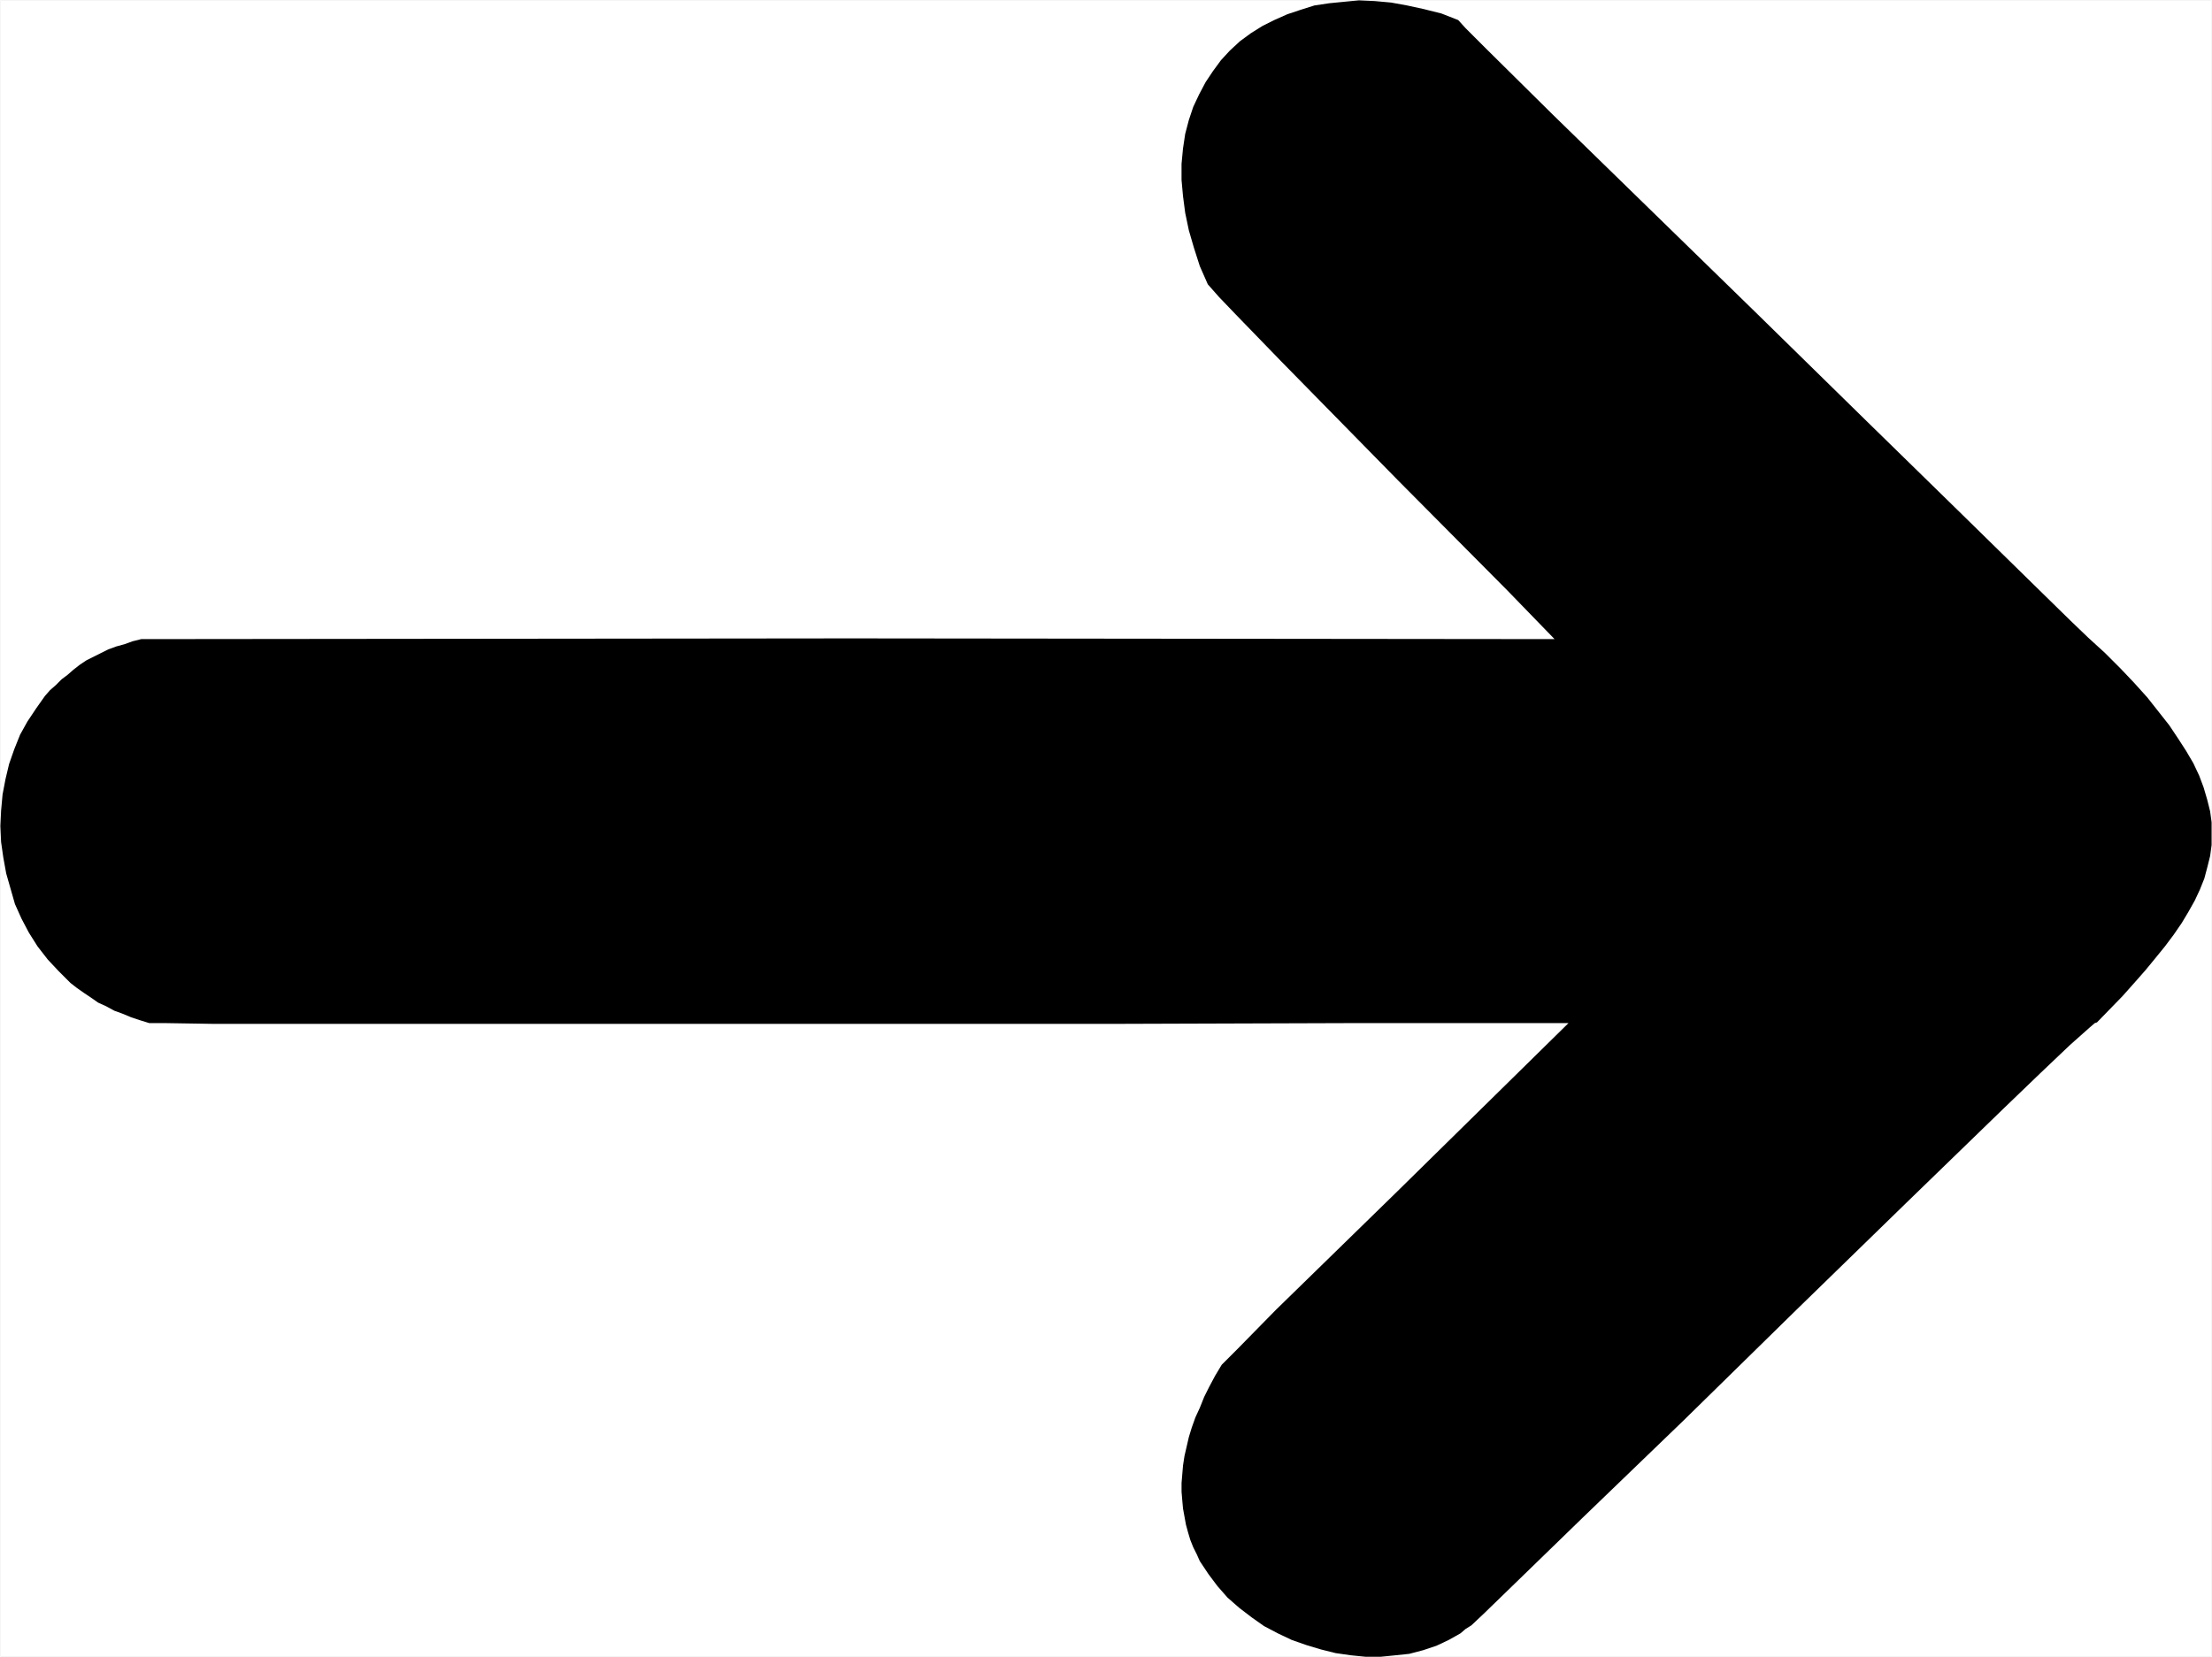
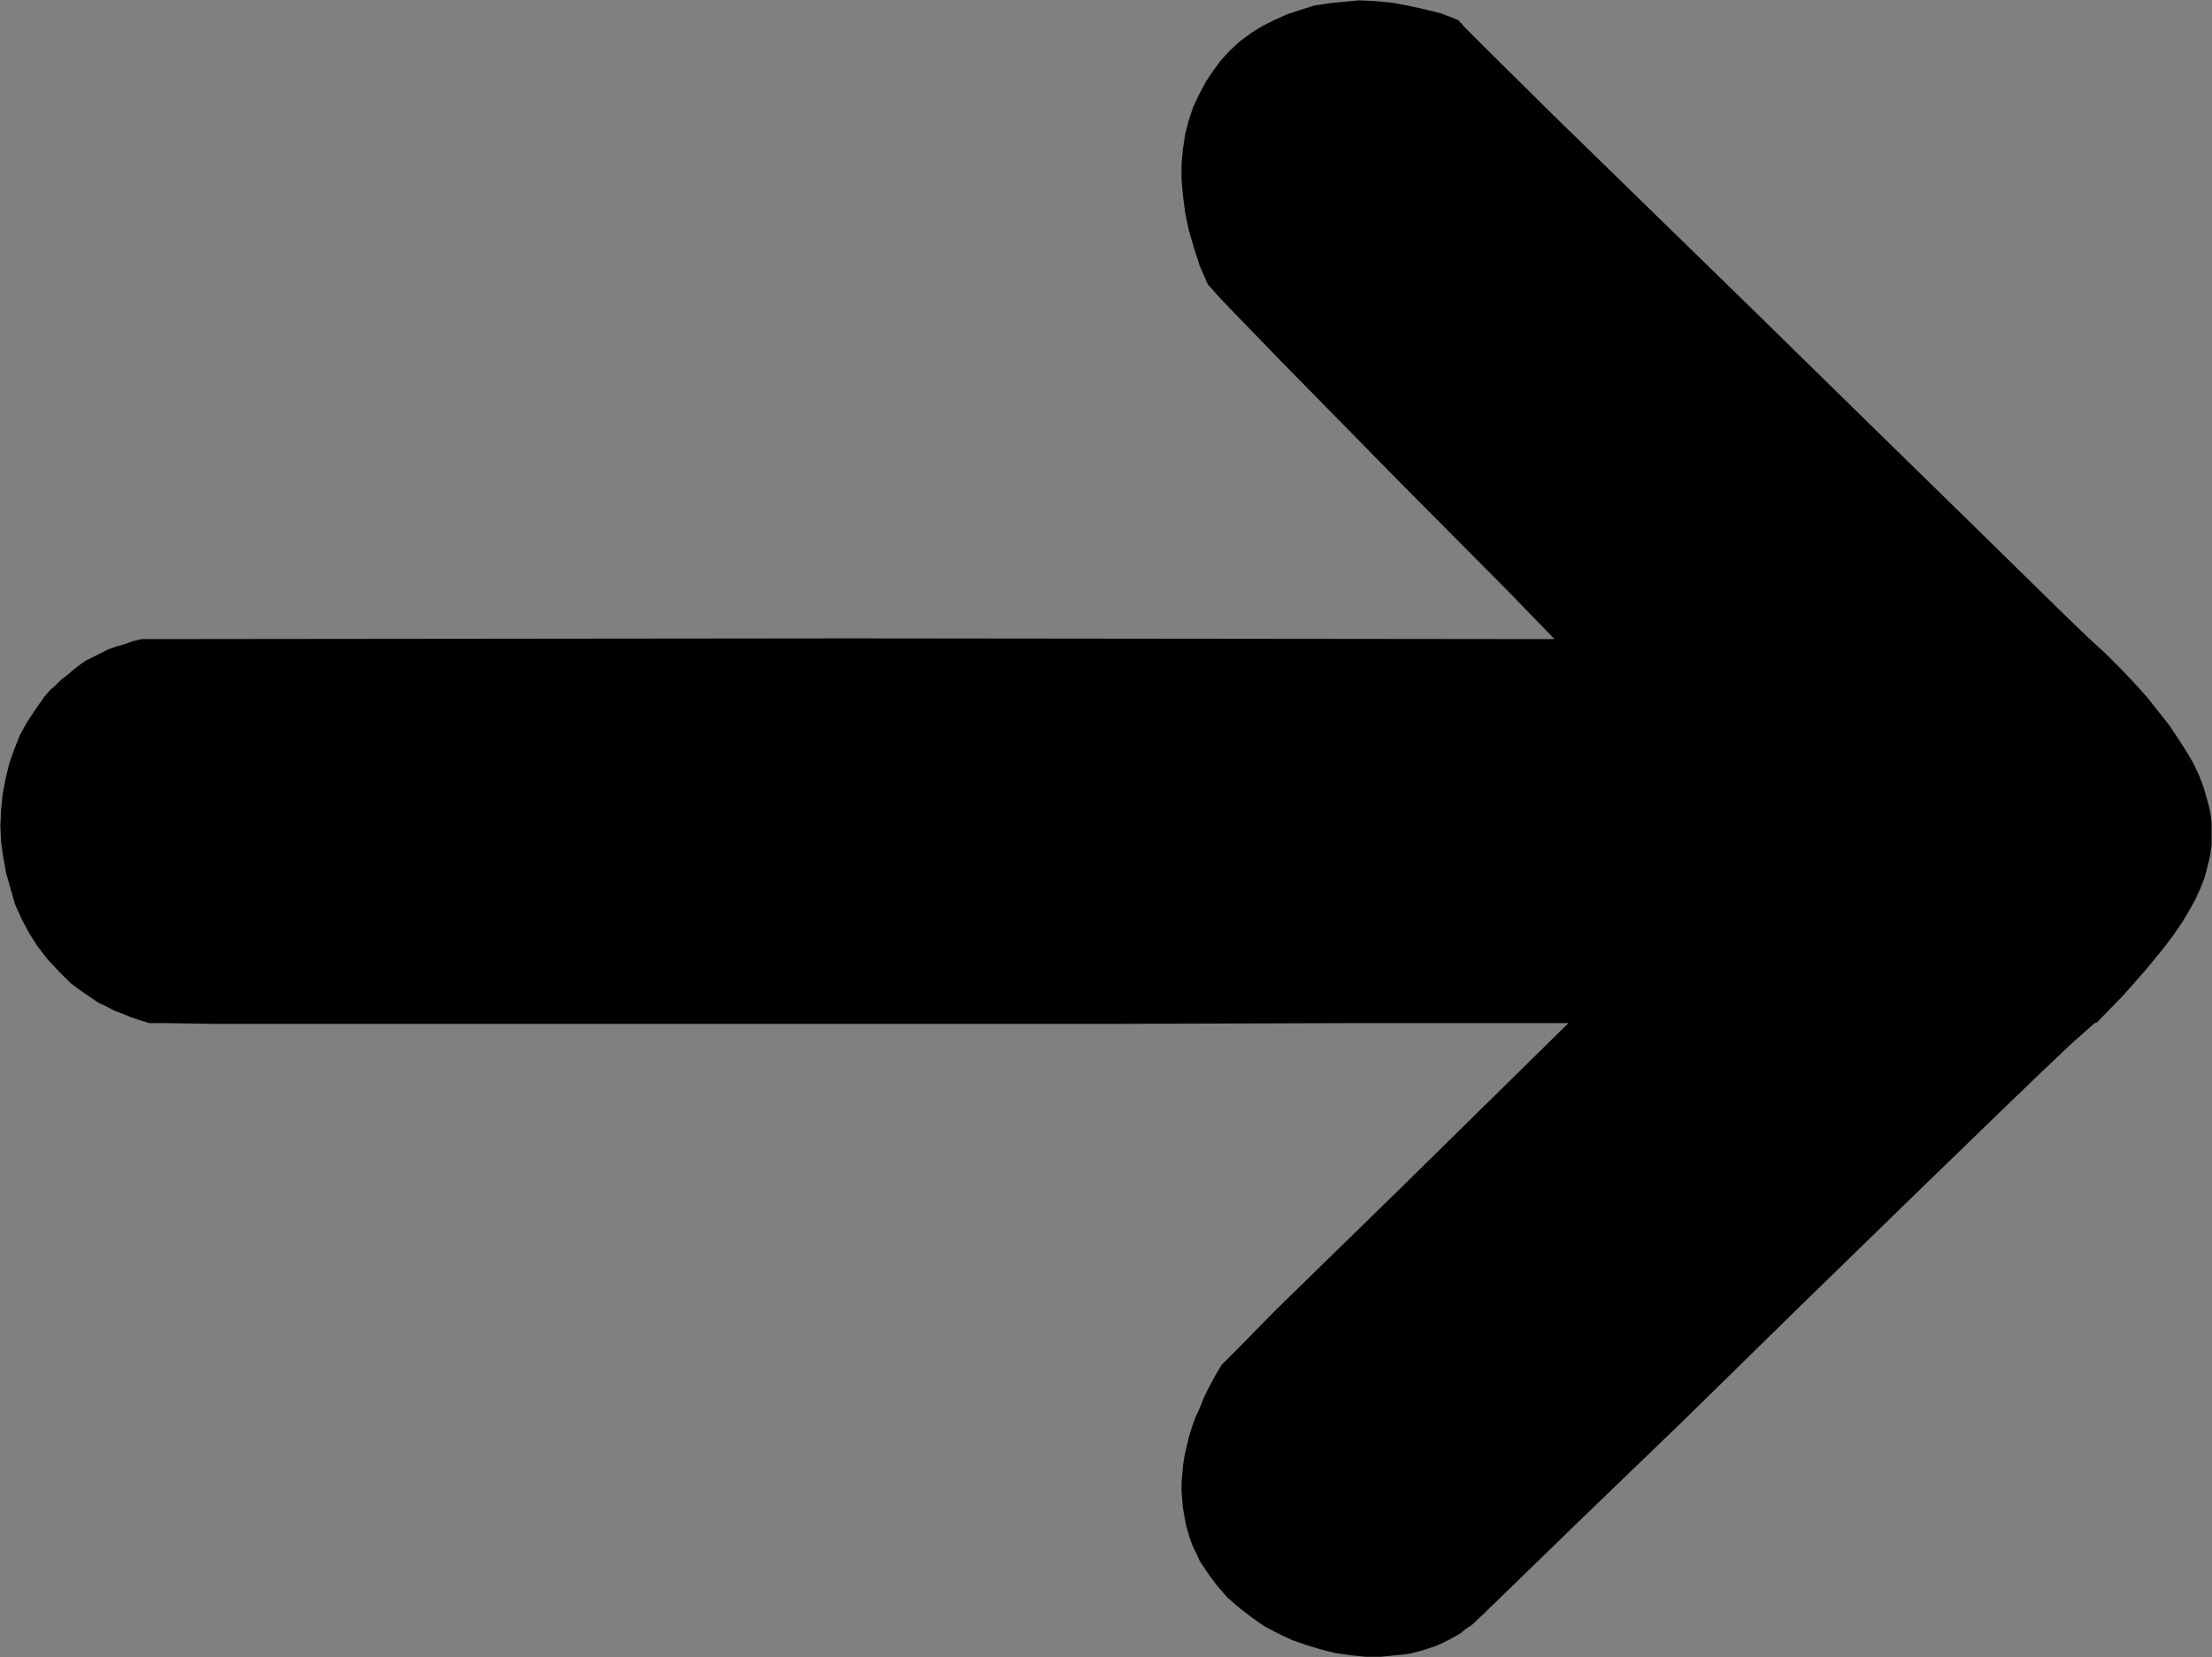
<svg xmlns="http://www.w3.org/2000/svg" xmlns:ns1="http://sodipodi.sourceforge.net/DTD/sodipodi-0.dtd" xmlns:ns2="http://www.inkscape.org/namespaces/inkscape" version="1.0" width="129.553mm" height="97.069mm" id="svg2" ns1:docname="Arrow 0770.wmf">
  <rect width="100%" height="100%" fill="#808080" stroke="none" />
  <ns1:namedview id="namedview2" pagecolor="#ffffff" bordercolor="#000000" borderopacity="0.25" ns2:showpageshadow="2" ns2:pageopacity="0.0" ns2:pagecheckerboard="0" ns2:deskcolor="#d1d1d1" ns2:document-units="mm" />
  <defs id="defs1">
    <pattern id="WMFhbasepattern" patternUnits="userSpaceOnUse" width="6" height="6" x="0" y="0" />
  </defs>
-   <path style="fill:#ffffff;fill-opacity:1;fill-rule:evenodd;stroke:#ffffff;stroke-width:0.162px;stroke-linecap:round;stroke-linejoin:round;stroke-miterlimit:4;stroke-dasharray:none;stroke-opacity:1" d="M 0.081,0.081 V 366.794 H 489.567 V 0.081 v 0 z" id="path1" />
  <path style="fill:#000000;fill-opacity:1;fill-rule:evenodd;stroke:none" d="m 33.047,226.509 h 3.717 l 10.181,0.162 h 35.875 107.949 57.53 l 50.096,-0.162 h 35.39 13.413 l -38.299,37.657 -26.502,25.859 -8.565,8.727 -2.424,2.424 -0.97,0.97 -1.454,2.424 -1.293,2.424 -1.131,2.263 -0.97,2.424 -0.97,2.101 -0.808,2.263 -0.646,2.101 -0.485,2.101 -0.485,2.101 -0.323,2.101 -0.162,1.939 -0.162,1.939 v 1.939 l 0.162,1.939 0.162,1.778 0.323,1.778 0.323,1.778 0.485,1.778 0.485,1.616 0.646,1.616 0.808,1.616 0.646,1.455 0.97,1.455 0.97,1.455 1.939,2.586 2.262,2.586 2.586,2.263 2.747,2.101 2.747,1.939 3.07,1.616 3.07,1.455 3.232,1.131 3.232,0.97 3.232,0.808 3.394,0.485 3.232,0.323 h 3.394 l 3.232,-0.323 3.07,-0.323 3.07,-0.808 2.909,-0.97 2.747,-1.293 2.586,-1.455 1.131,-0.97 1.293,-0.808 2.747,-2.586 5.333,-5.172 16.645,-16.162 22.301,-21.495 24.886,-24.404 24.402,-23.758 21.331,-20.687 8.403,-8.081 6.464,-6.142 4.363,-3.879 1.131,-0.97 0.485,-0.162 5.656,-5.818 2.586,-2.909 2.424,-2.748 2.262,-2.748 2.101,-2.586 1.939,-2.586 1.778,-2.586 1.454,-2.424 1.454,-2.586 1.131,-2.424 0.97,-2.424 0.646,-2.424 0.646,-2.586 0.323,-2.424 v -2.424 -2.586 l -0.323,-2.424 -0.646,-2.586 -0.808,-2.748 -0.97,-2.586 -1.293,-2.748 -1.616,-2.748 -1.778,-2.748 -1.939,-2.909 -2.424,-3.071 -2.424,-3.071 -2.909,-3.232 -3.07,-3.232 -3.394,-3.394 -3.717,-3.394 -3.878,-3.717 -7.757,-7.596 -16.16,-15.839 -21.654,-21.172 -24.24,-23.758 -44.925,-43.799 -14.867,-14.707 -4.363,-4.364 -1.616,-1.778 -3.717,-1.455 -3.878,-0.97 -3.717,-0.808 -3.555,-0.646 -3.555,-0.323 -3.555,-0.162 -3.394,0.323 -3.232,0.323 -3.232,0.485 -3.07,0.97 -2.909,0.97 -2.909,1.293 -2.586,1.293 -2.586,1.616 -2.424,1.778 -2.262,2.101 -1.939,2.101 -1.778,2.424 -1.616,2.424 -1.454,2.748 -1.293,2.748 -0.97,2.909 -0.808,3.071 -0.485,3.232 -0.323,3.394 v 3.556 l 0.323,3.556 0.485,3.717 0.808,3.879 1.131,3.879 1.293,4.04 1.778,4.04 2.424,2.748 3.717,3.879 10.181,10.505 25.856,26.344 24.078,24.243 10.504,10.828 -155.782,-0.162 -157.075,0.162 -1.939,0.485 -1.778,0.646 -1.778,0.485 -1.778,0.646 -1.616,0.808 -1.616,0.808 -1.616,0.808 -1.454,0.97 -1.454,1.131 -1.293,1.131 -1.293,0.97 -1.293,1.293 -1.293,1.131 -1.131,1.293 -1.939,2.748 -1.939,2.909 -1.616,2.909 -1.293,3.232 -1.131,3.232 -0.808,3.394 -0.646,3.394 -0.323,3.556 -0.162,3.394 0.162,3.556 0.485,3.394 0.646,3.556 0.97,3.394 0.97,3.394 1.454,3.232 1.616,3.071 1.939,3.071 2.262,2.909 2.424,2.586 1.293,1.293 1.293,1.293 1.454,1.131 1.616,1.131 1.454,0.97 1.616,1.131 1.778,0.808 1.778,0.97 1.778,0.646 1.939,0.808 1.939,0.646 z" id="path2" />
</svg>